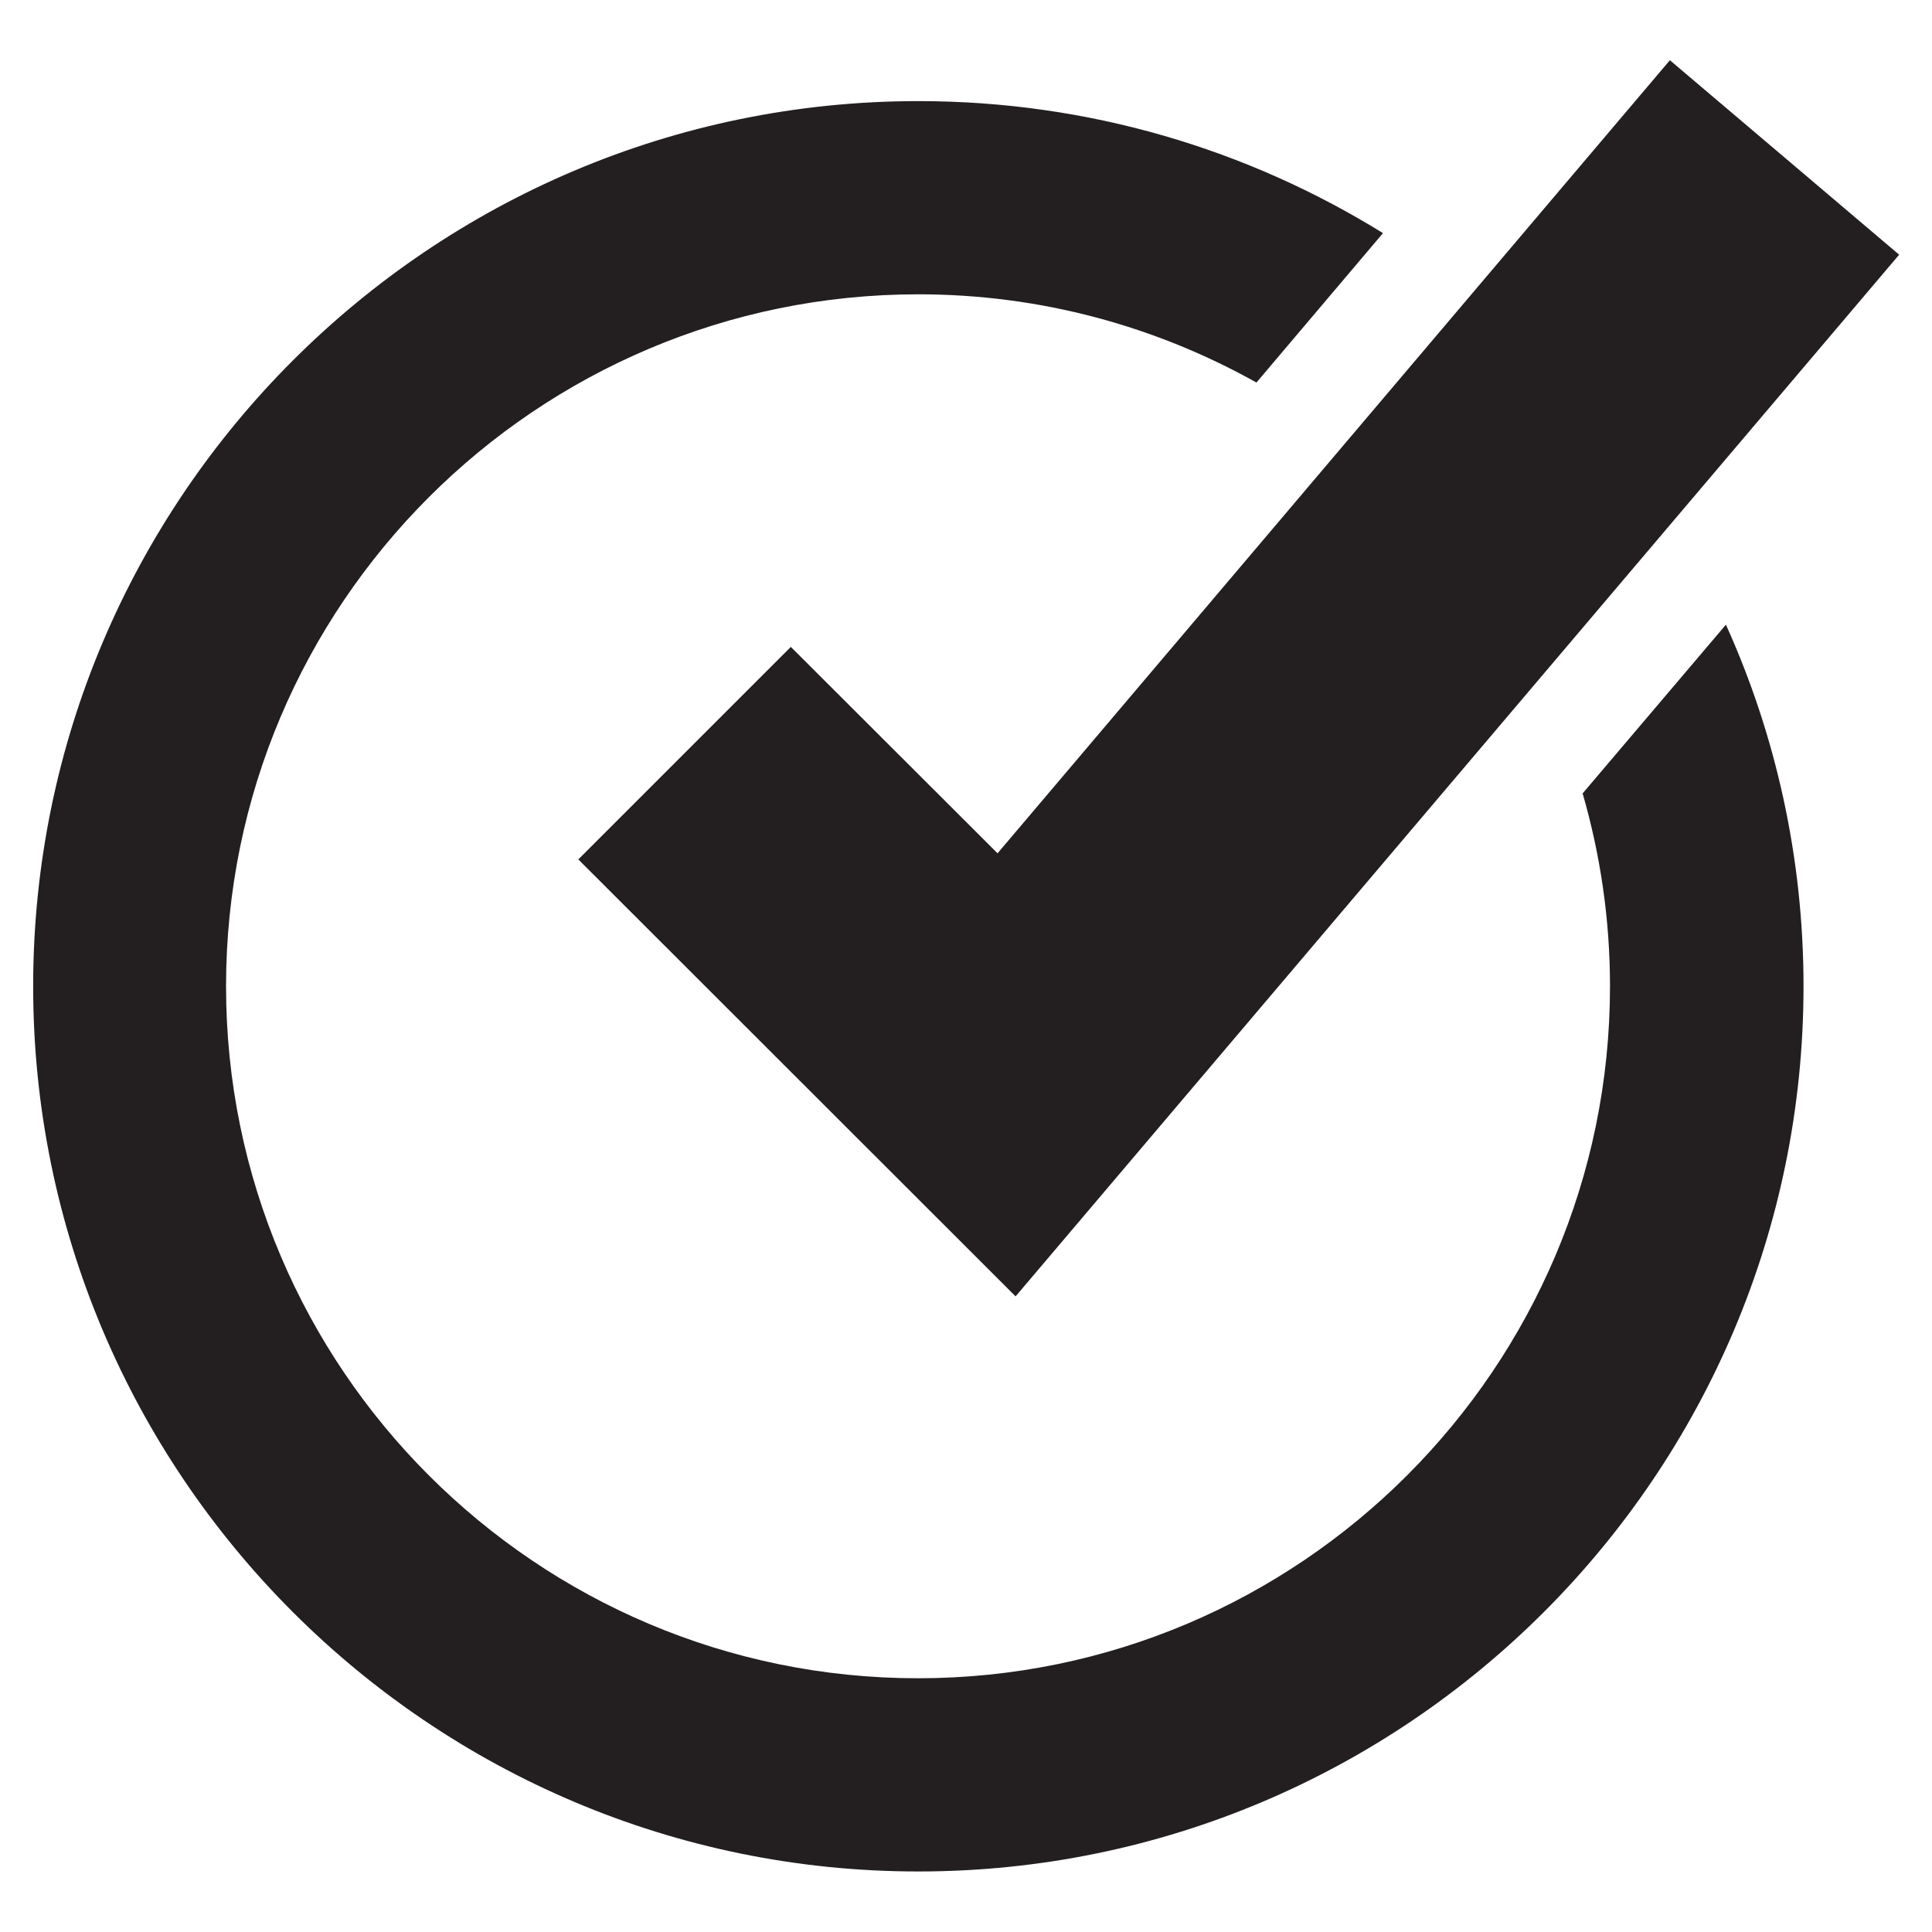
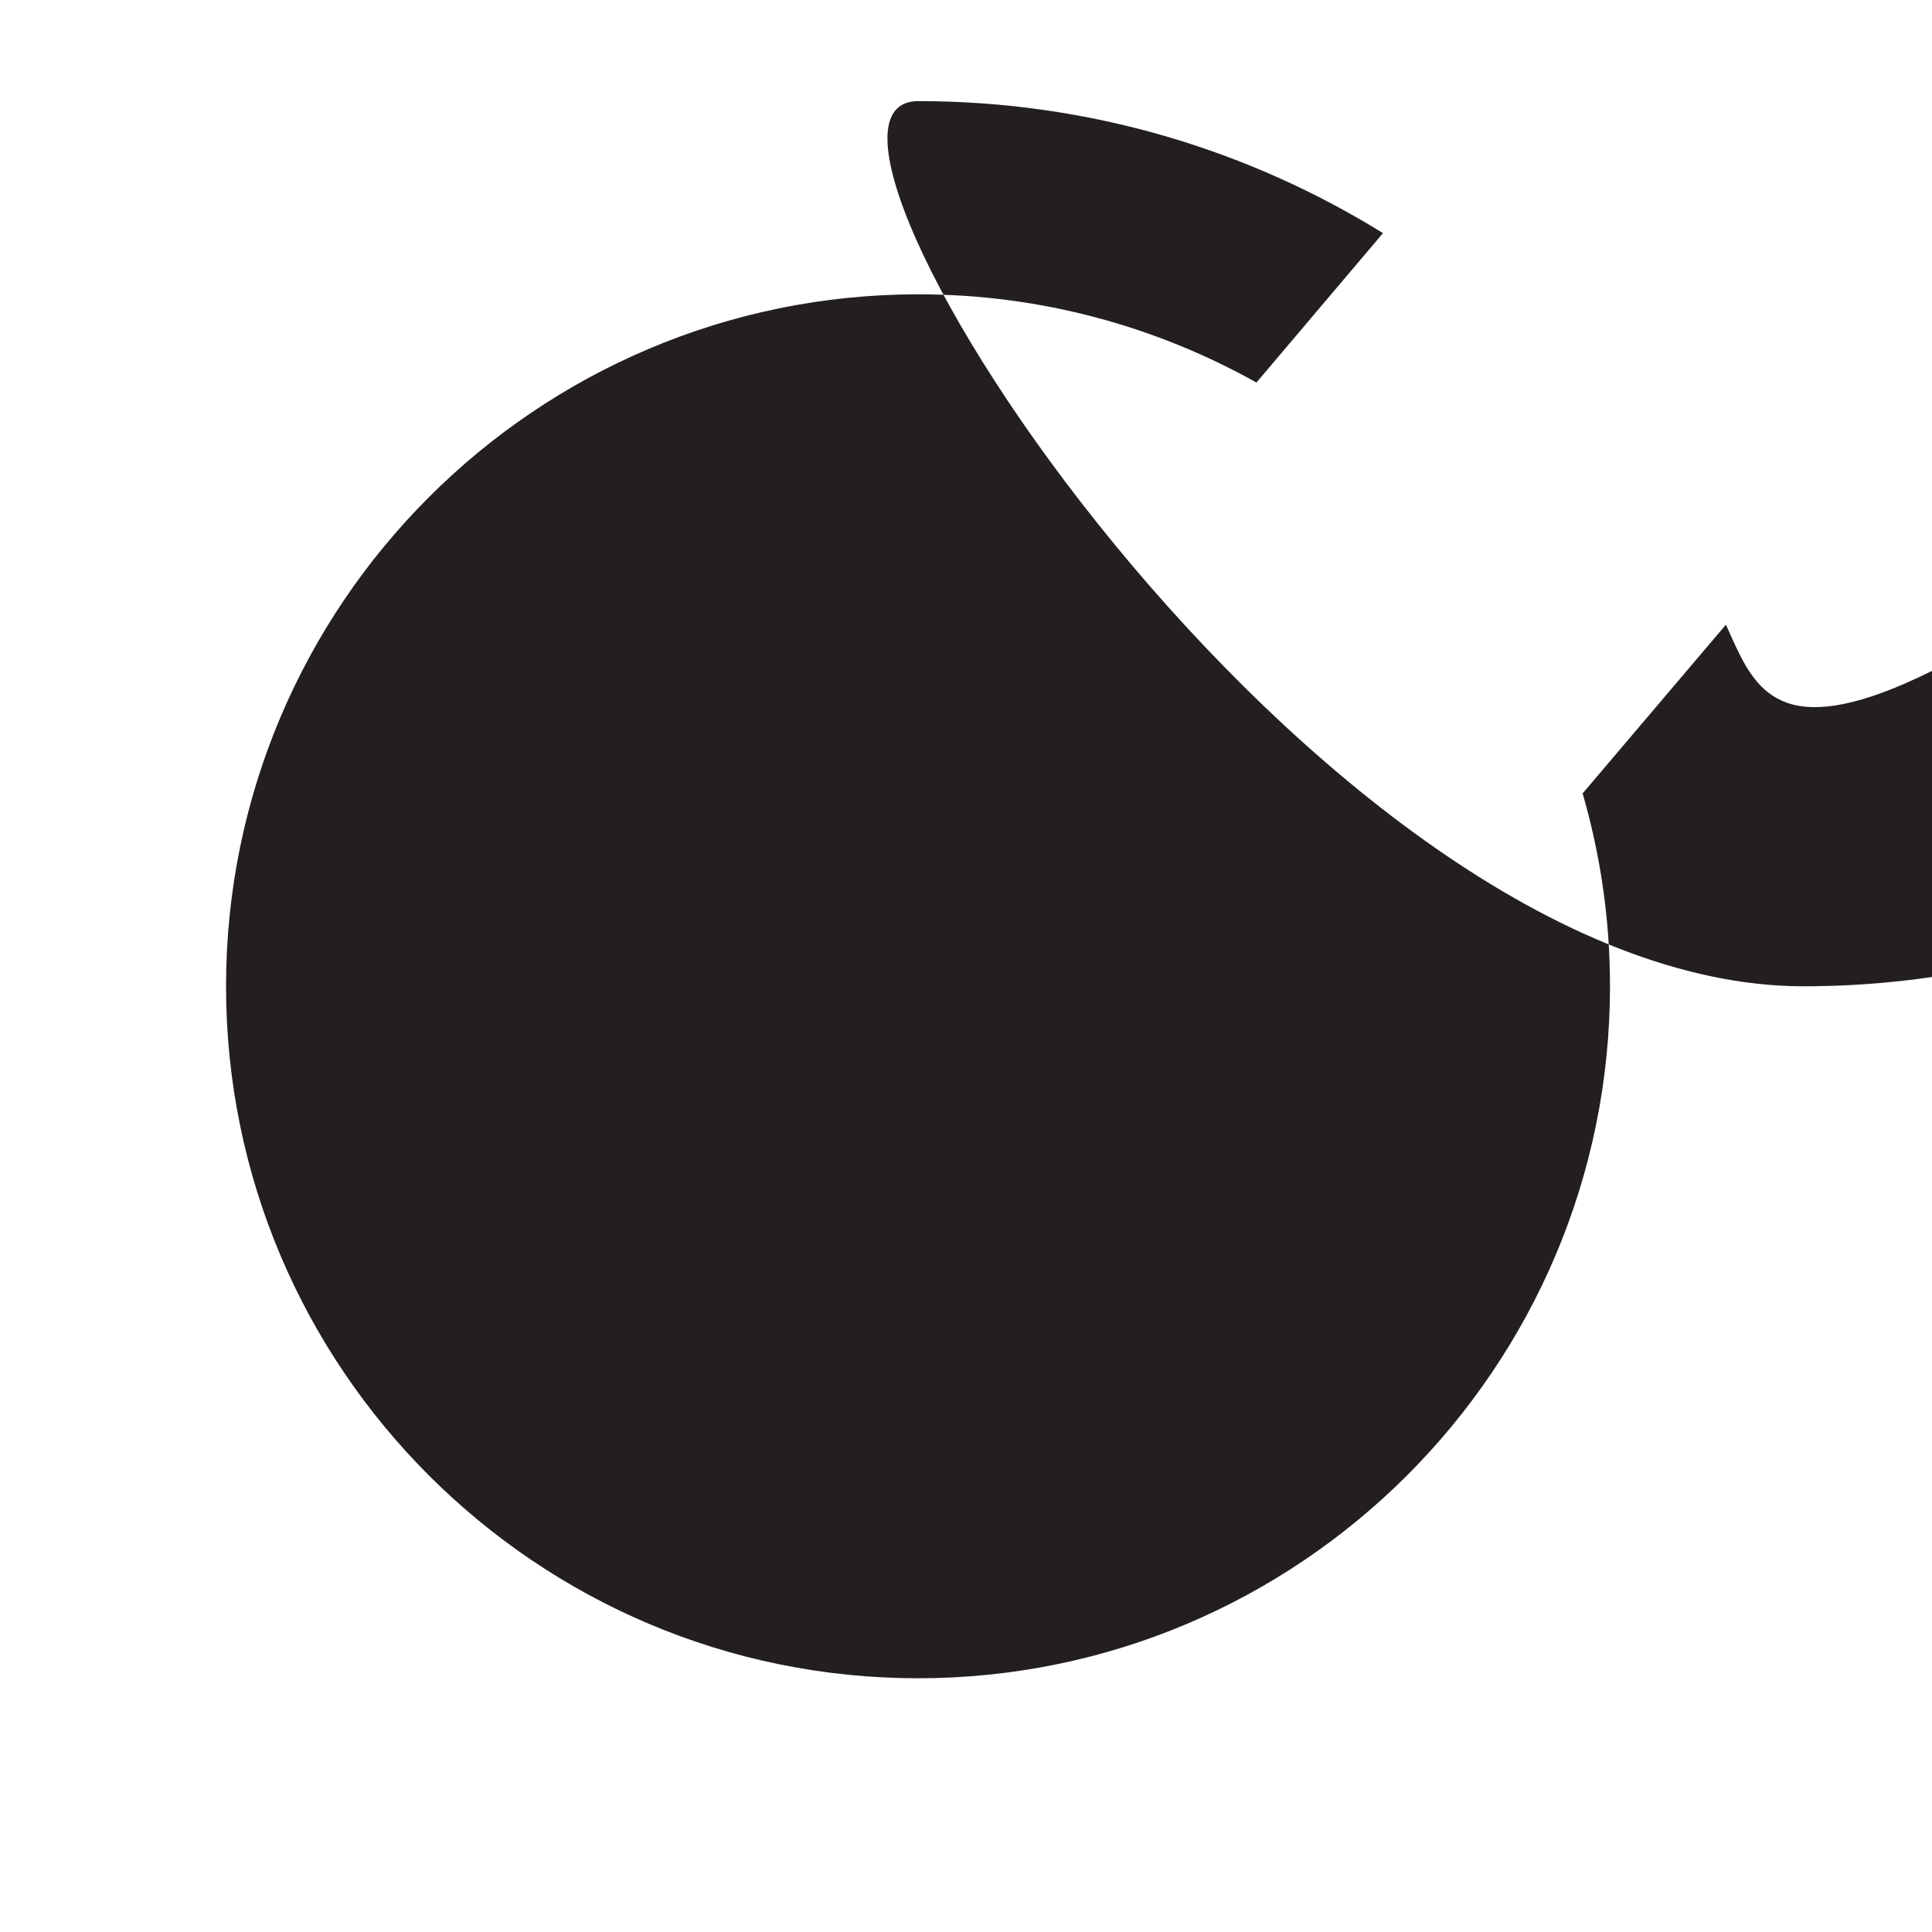
<svg xmlns="http://www.w3.org/2000/svg" version="1.1" id="Layer_1" x="0px" y="0px" viewBox="0 0 600 600" style="enable-background:new 0 0 600 600;" xml:space="preserve">
  <style type="text/css">
	.st0{fill:#231F20;}
</style>
  <g id="objects">
    <g>
      <g>
-         <path class="st0" d="M536,194l-44.5,52.4c5.5,19,8.5,39.1,8.5,59.9c0,118.5-96.4,214.9-214.9,214.9S70.2,424.9,70.2,306.3     s96.4-214.9,215-214.9c38.1,0,73.9,10,105,27.4l39.3-46.4c-42-26-91.4-41-144.3-41c-151.6,0-274.9,123.3-274.9,274.9     s123.3,274.9,274.9,274.9s274.9-123.3,274.9-274.9C560.1,266.4,551.5,228.3,536,194z" />
-         <polygon class="st0" points="315.4,402.6 179.6,266.9 245.6,200.9 309.8,265 518.6,18.7 589.8,79.1    " />
+         <path class="st0" d="M536,194l-44.5,52.4c5.5,19,8.5,39.1,8.5,59.9c0,118.5-96.4,214.9-214.9,214.9S70.2,424.9,70.2,306.3     s96.4-214.9,215-214.9c38.1,0,73.9,10,105,27.4l39.3-46.4c-42-26-91.4-41-144.3-41s123.3,274.9,274.9,274.9s274.9-123.3,274.9-274.9C560.1,266.4,551.5,228.3,536,194z" />
      </g>
    </g>
  </g>
</svg>